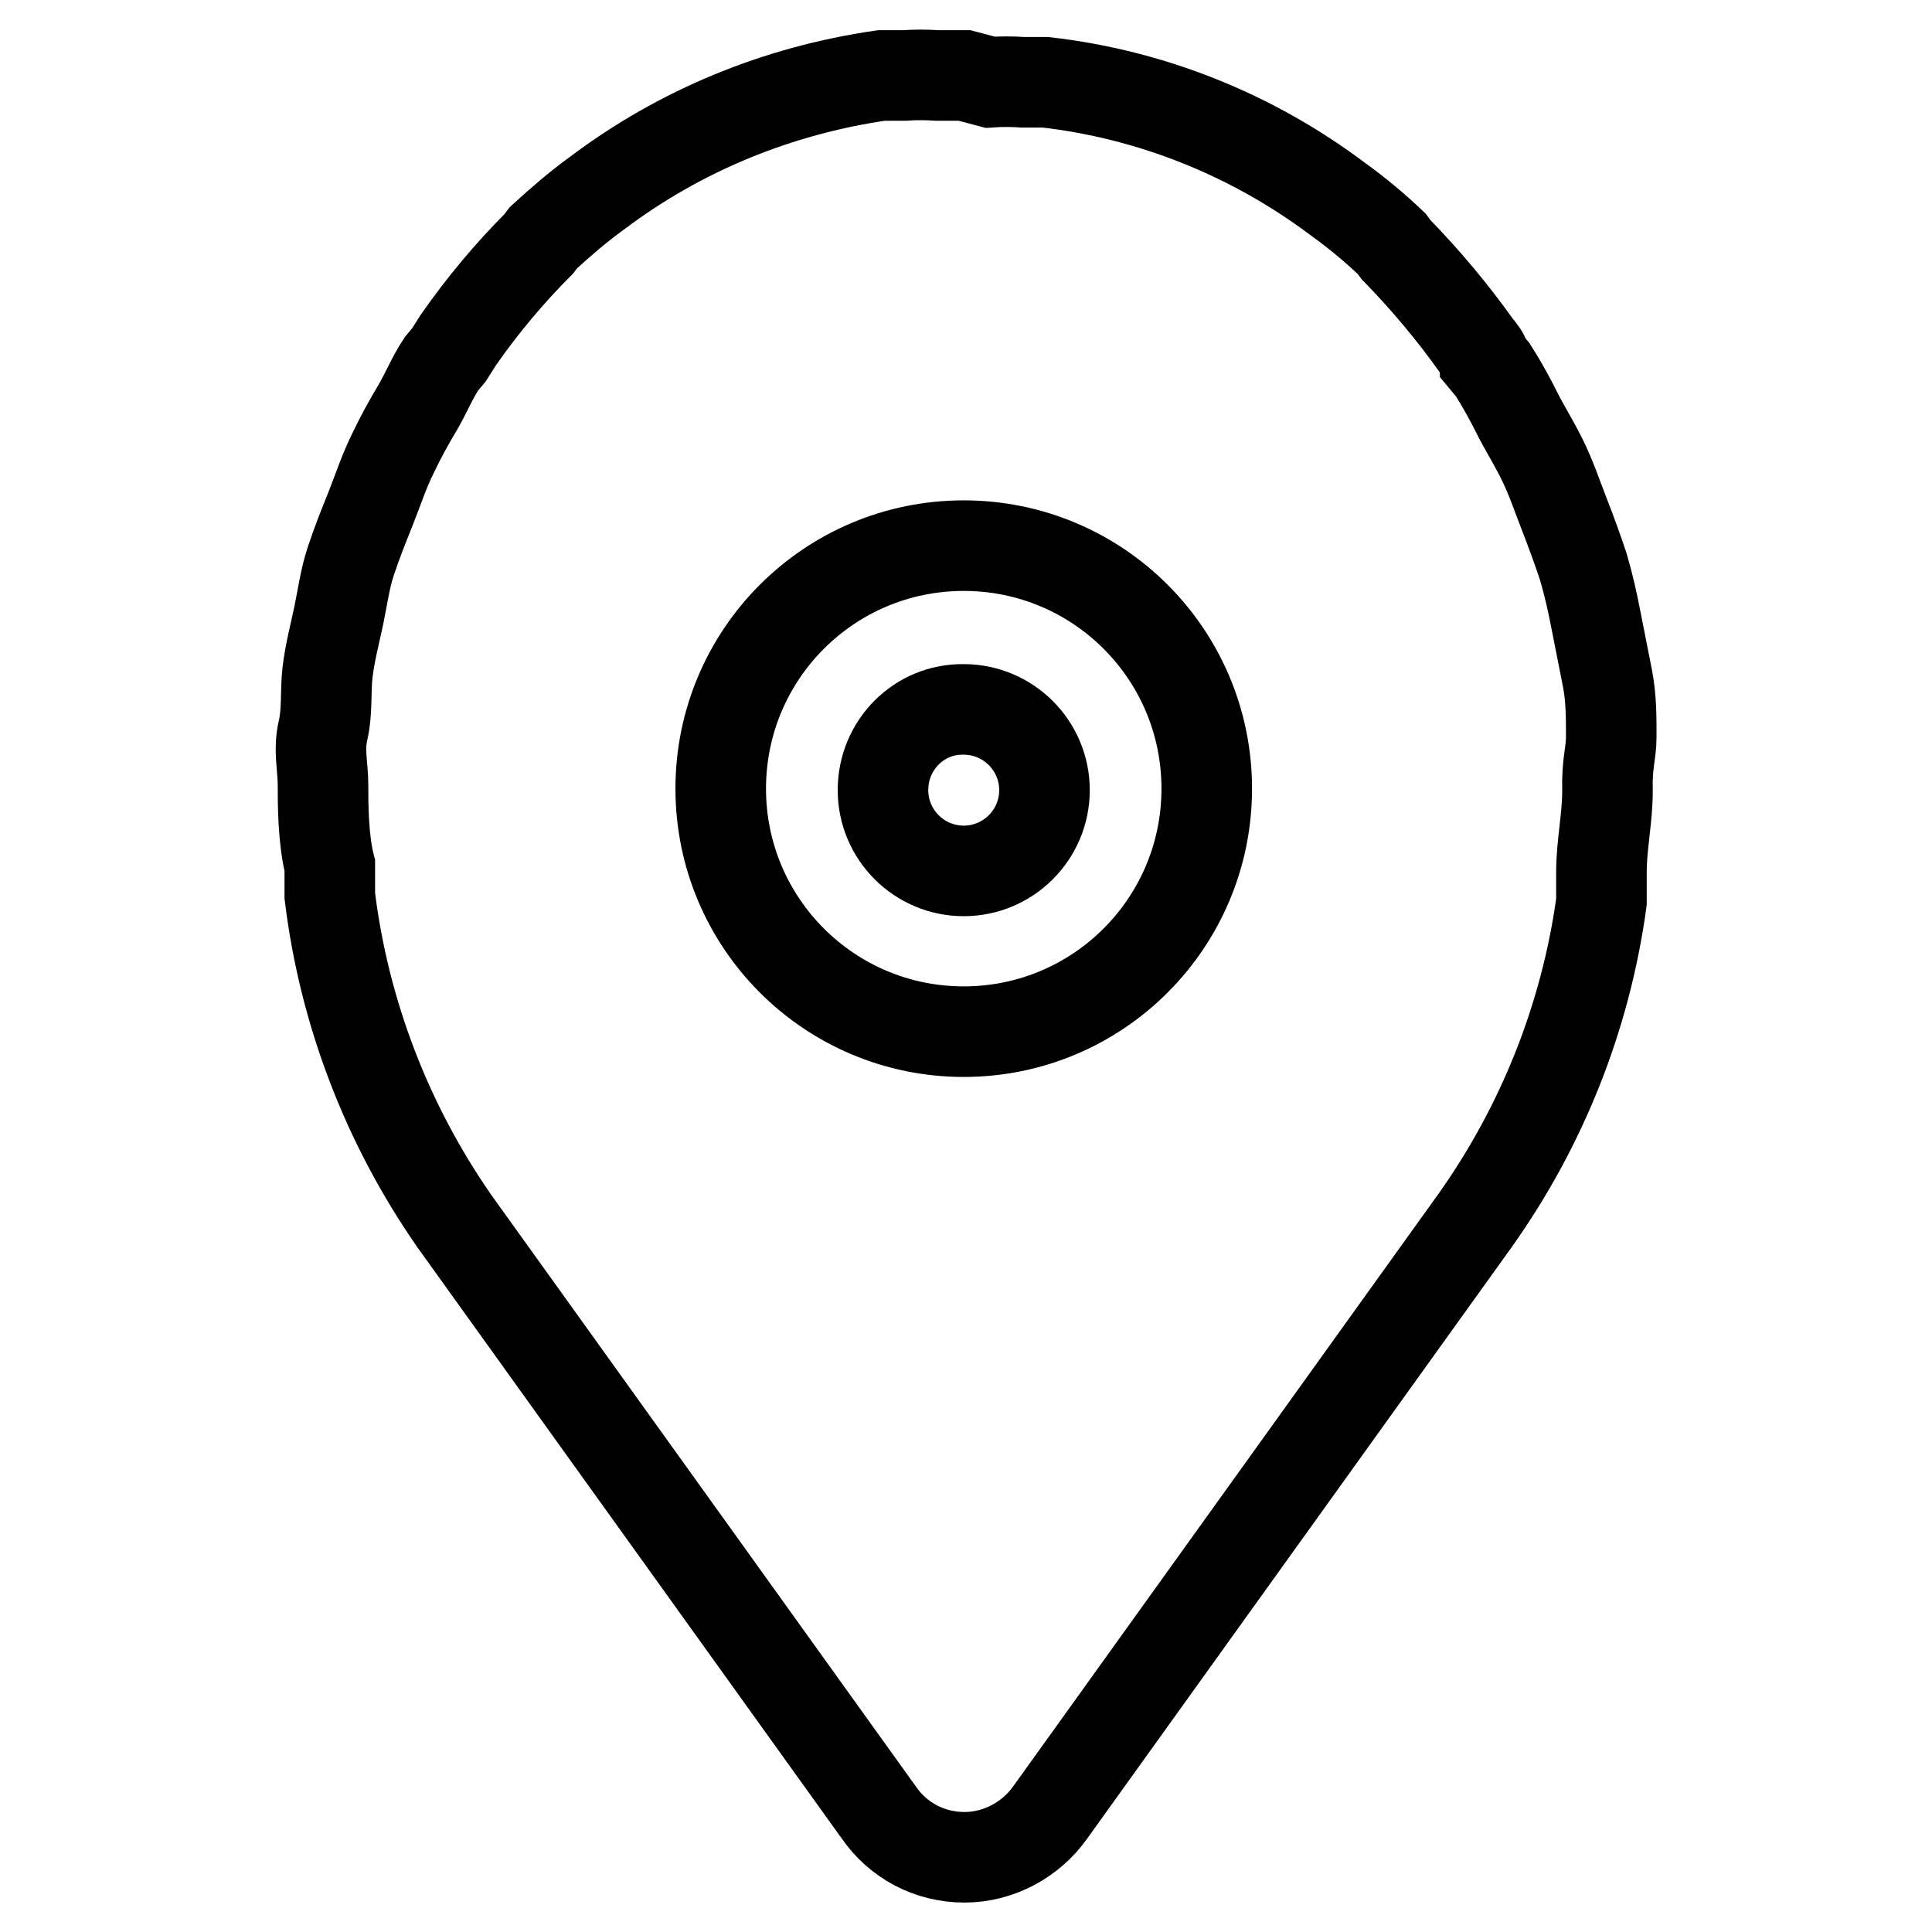
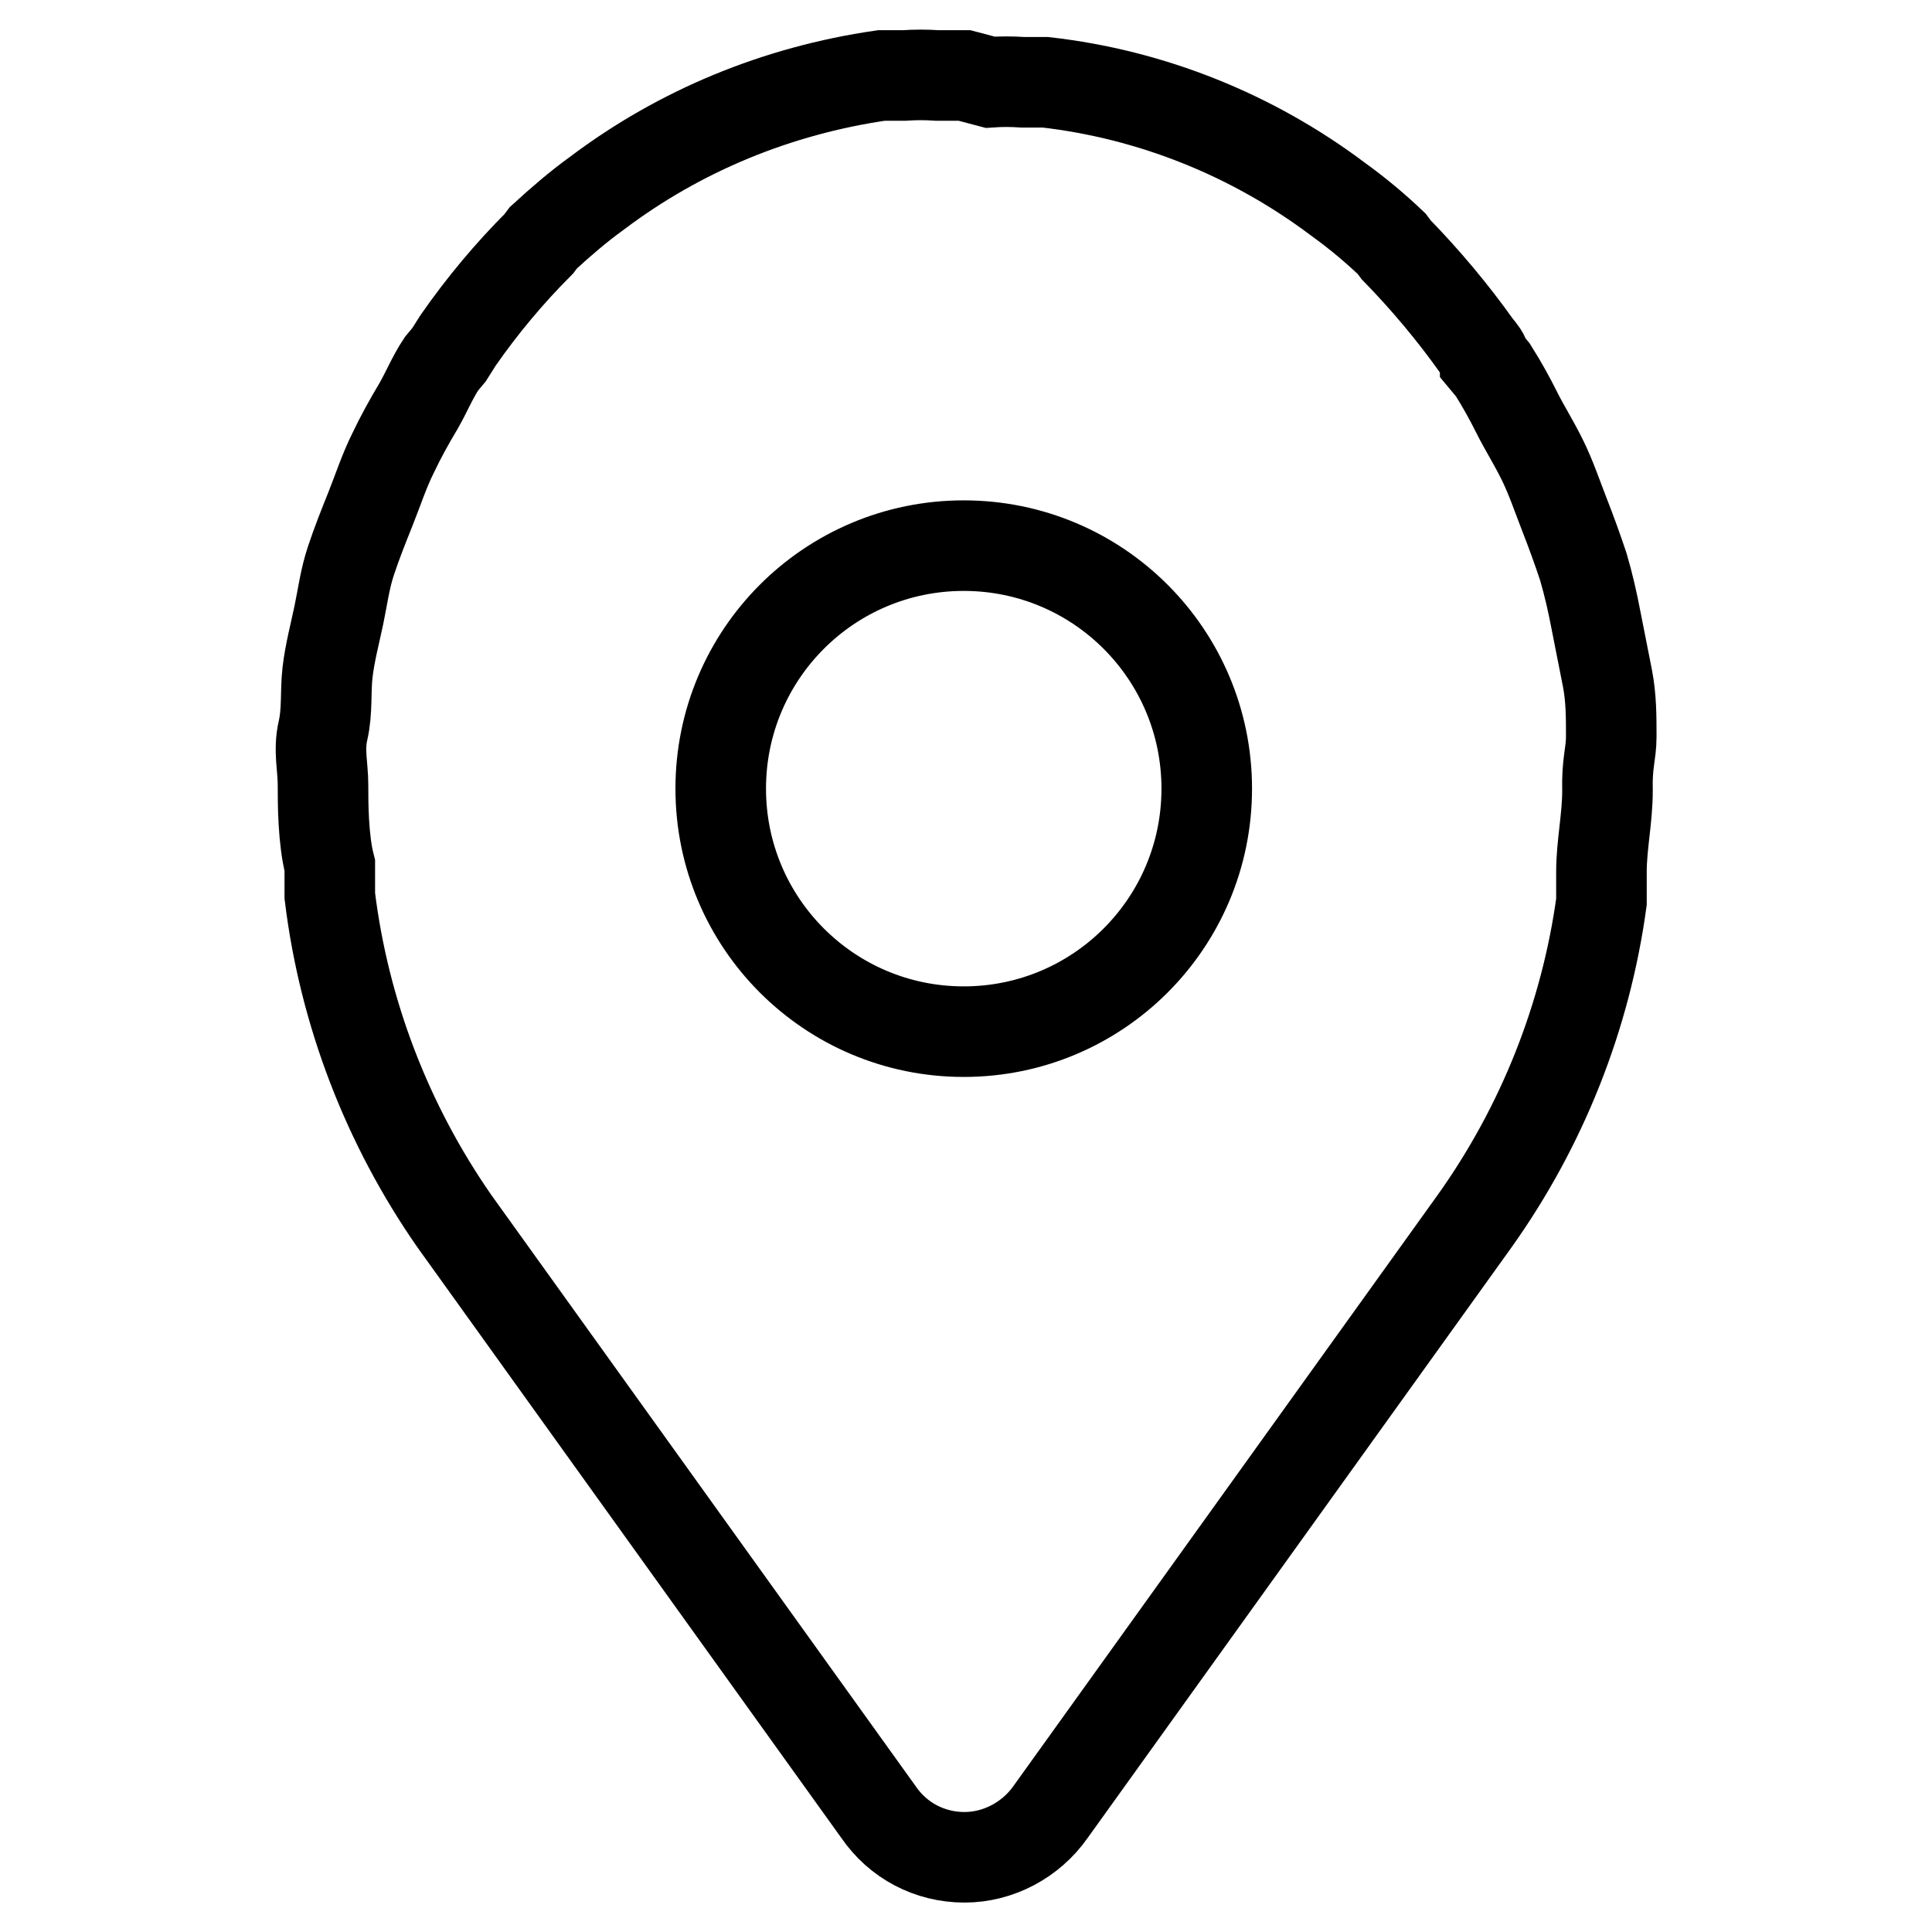
<svg xmlns="http://www.w3.org/2000/svg" version="1.1" x="0px" y="0px" viewBox="0 0 256 256" enable-background="new 0 0 256 256" xml:space="preserve">
  <g>
-     <path stroke-width="12" fill-opacity="0" stroke="#000000" d="M117,104.7c0,5.9,4.8,10.7,10.7,10.7c5.9,0,10.7-4.8,10.7-10.7c0-5.9-4.8-10.7-10.7-10.7 C121.8,93.9,117,98.7,117,104.7z" />
    <path stroke-width="12" fill-opacity="0" stroke="#000000" d="M213.5,97.6c0-2.6,0-5.1-0.5-7.7c-0.5-2.6-1-5-1.5-7.6c-0.5-2.6-1-4.8-1.7-7.2c-0.8-2.4-1.6-4.6-2.5-6.9 c-0.9-2.3-1.8-5-3-7.4c-1.2-2.4-2.3-4.1-3.3-6.1c-1-2-2-3.8-3.2-5.7l-1-1.2c0-0.6-0.6-1.3-1.1-1.9c-3.2-4.5-6.8-8.8-10.7-12.8 l-0.6-0.8c-2.2-2.1-4.6-4.1-7.1-5.9c-11.3-8.5-24.7-13.9-38.8-15.5h-3c-1.4-0.1-2.9-0.1-4.3,0l-3.4-0.9h-3.6 c-1.5-0.1-2.9-0.1-4.4,0h-3C103,12,90.1,17.3,79.1,25.6c-2.5,1.8-4.8,3.8-7.1,5.9l-0.6,0.8c-3.9,3.9-7.5,8.2-10.7,12.8L59.5,47 l-1,1.2c-1.2,1.8-2,3.8-3.1,5.7c-1.2,2-2.3,4-3.3,6.1c-1.2,2.4-2,4.9-3,7.4c-1,2.5-1.8,4.5-2.6,6.9c-0.8,2.4-1.1,4.8-1.6,7.2 s-1.2,5-1.5,7.6c-0.3,2.6,0,5.1-0.6,7.7c-0.6,2.6,0,4.8,0,7.2s0,7.2,0.9,10.7v4c1.9,15.5,7.6,30.3,16.5,43.1l56.2,78.3 c2.6,3.8,6.8,6,11.4,6c4.5,0,8.8-2.3,11.4-6l56.2-78.3c8.9-12.5,14.7-27,16.8-42.3v-4c0-3.5,0.8-7.1,0.8-10.7 C212.9,101.1,213.5,99.9,213.5,97.6L213.5,97.6z M127.7,136.7c-17.8,0-32.2-14.4-32.2-32.2c0-17.8,14.4-32.2,32.2-32.2 c17.8,0,32.2,14.4,32.2,32.2C159.9,122.3,145.5,136.7,127.7,136.7z" />
  </g>
</svg>